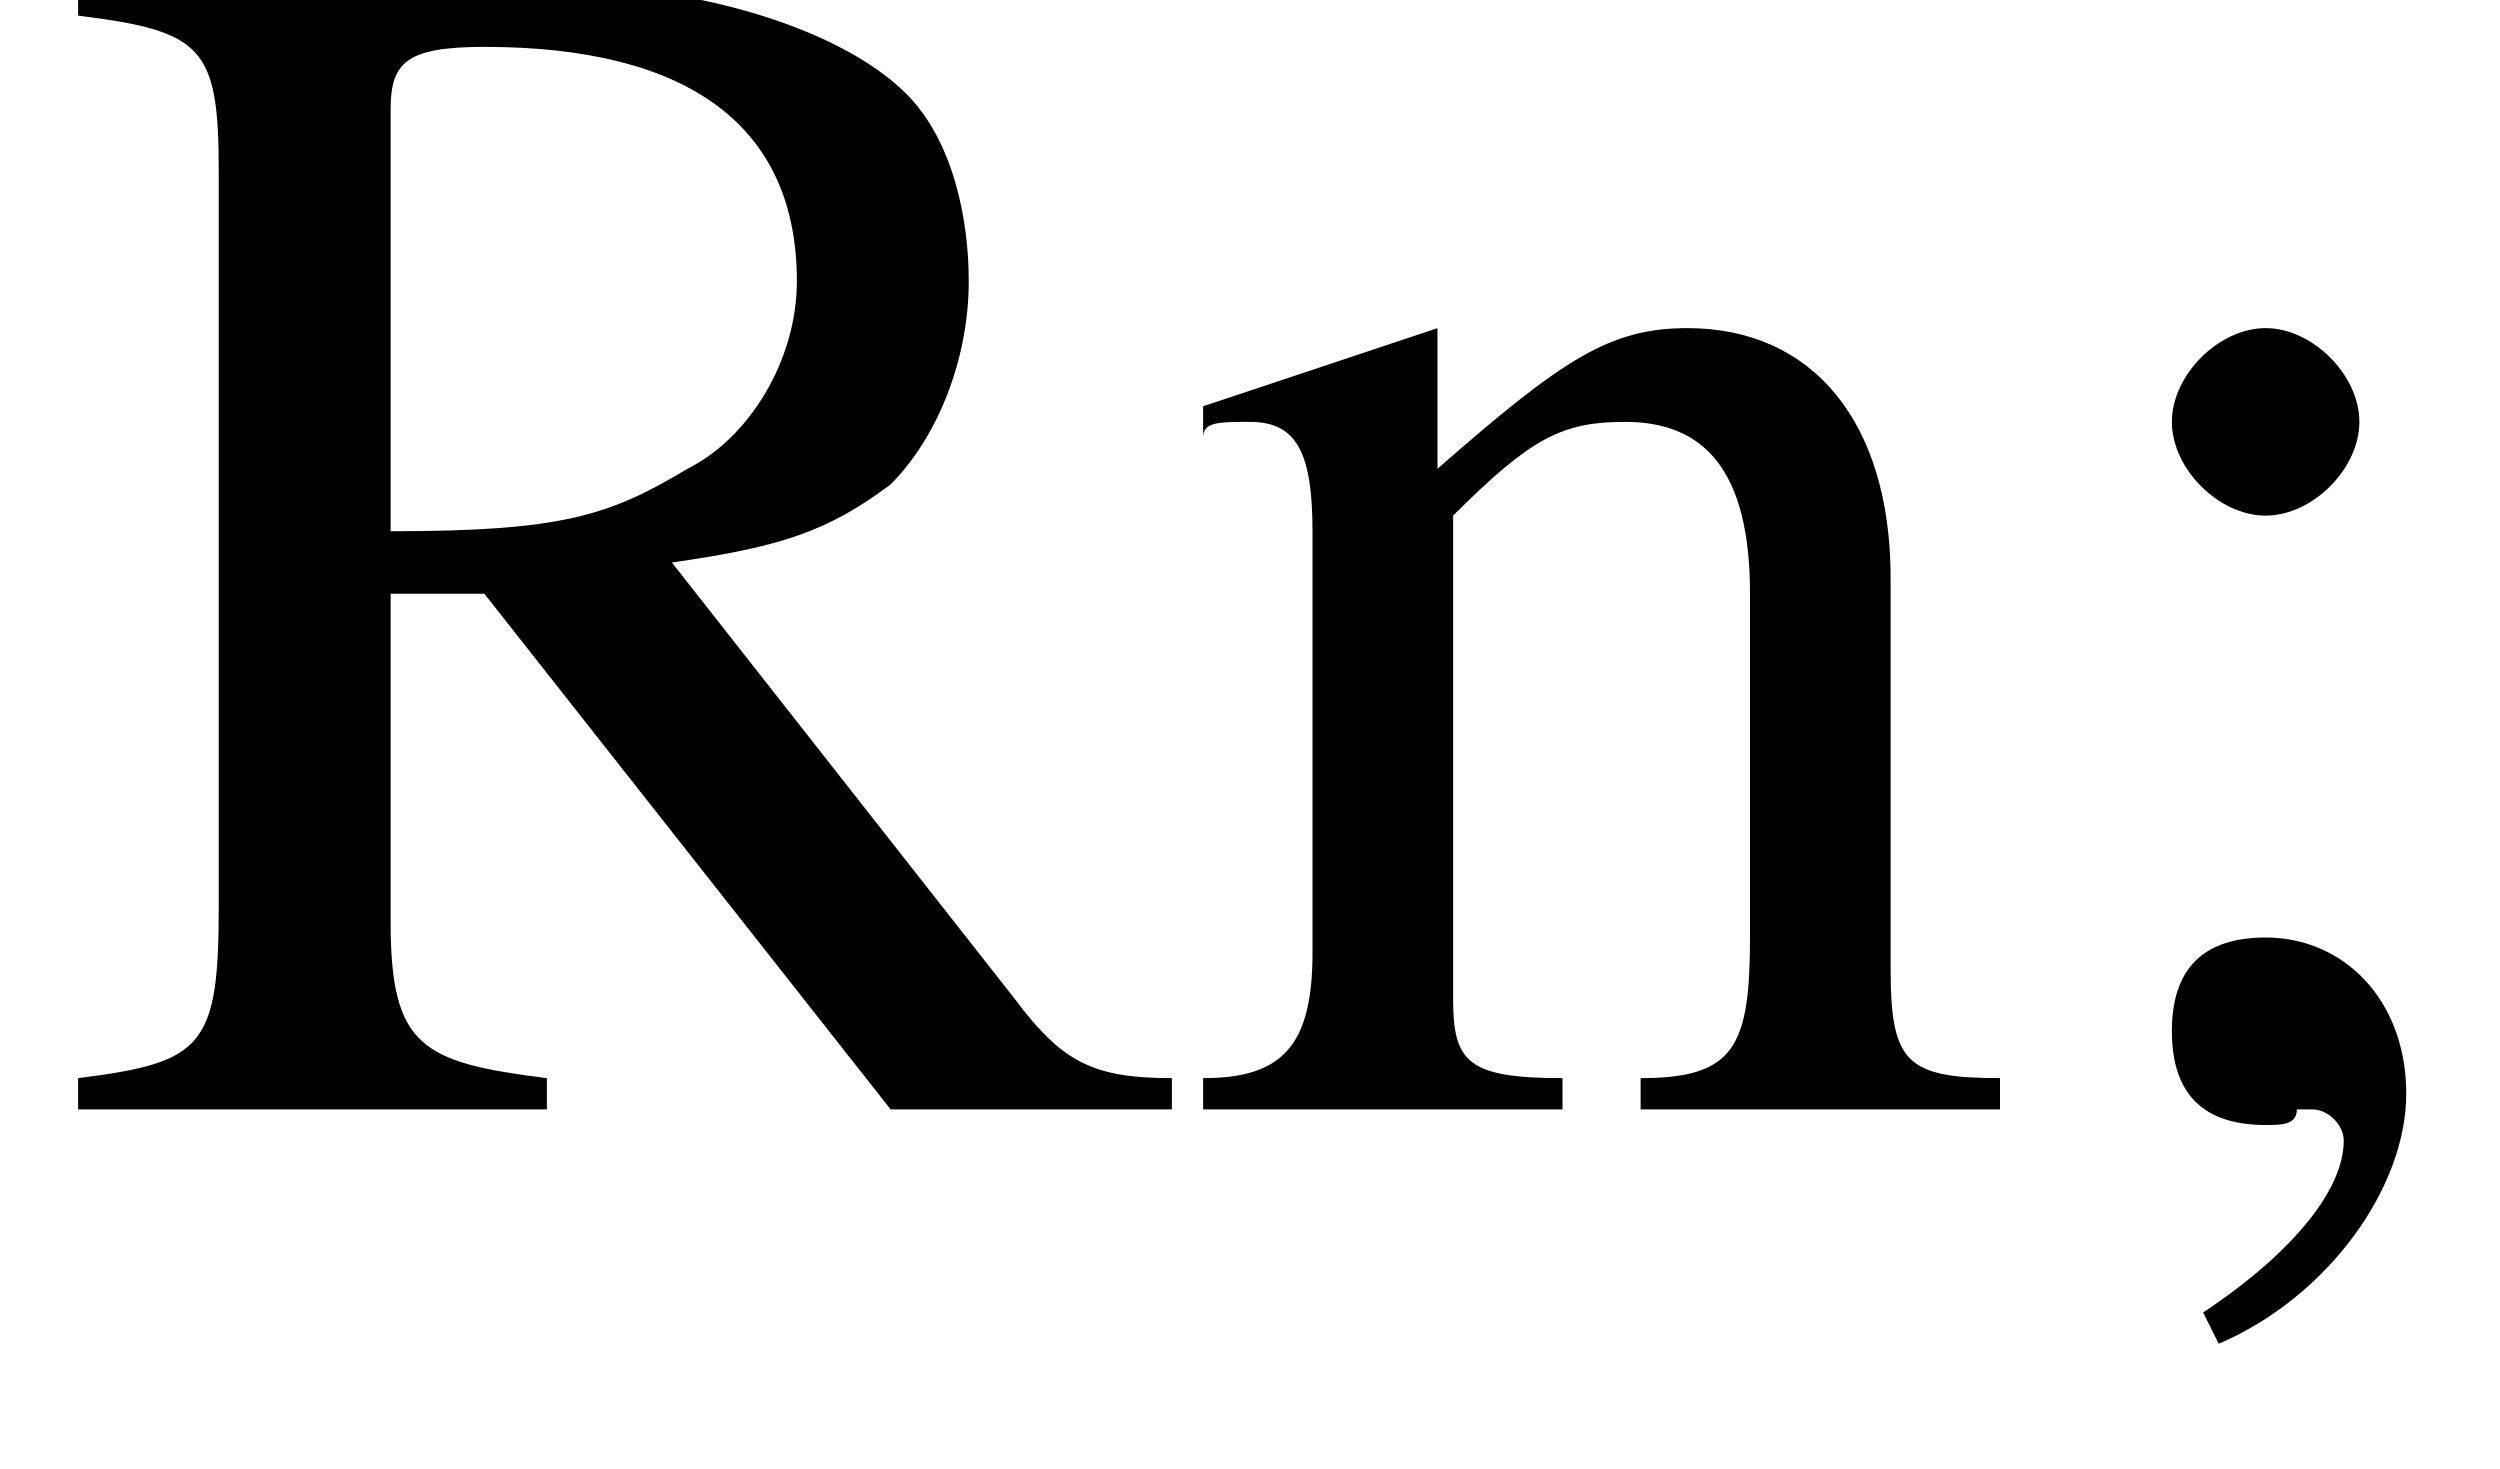
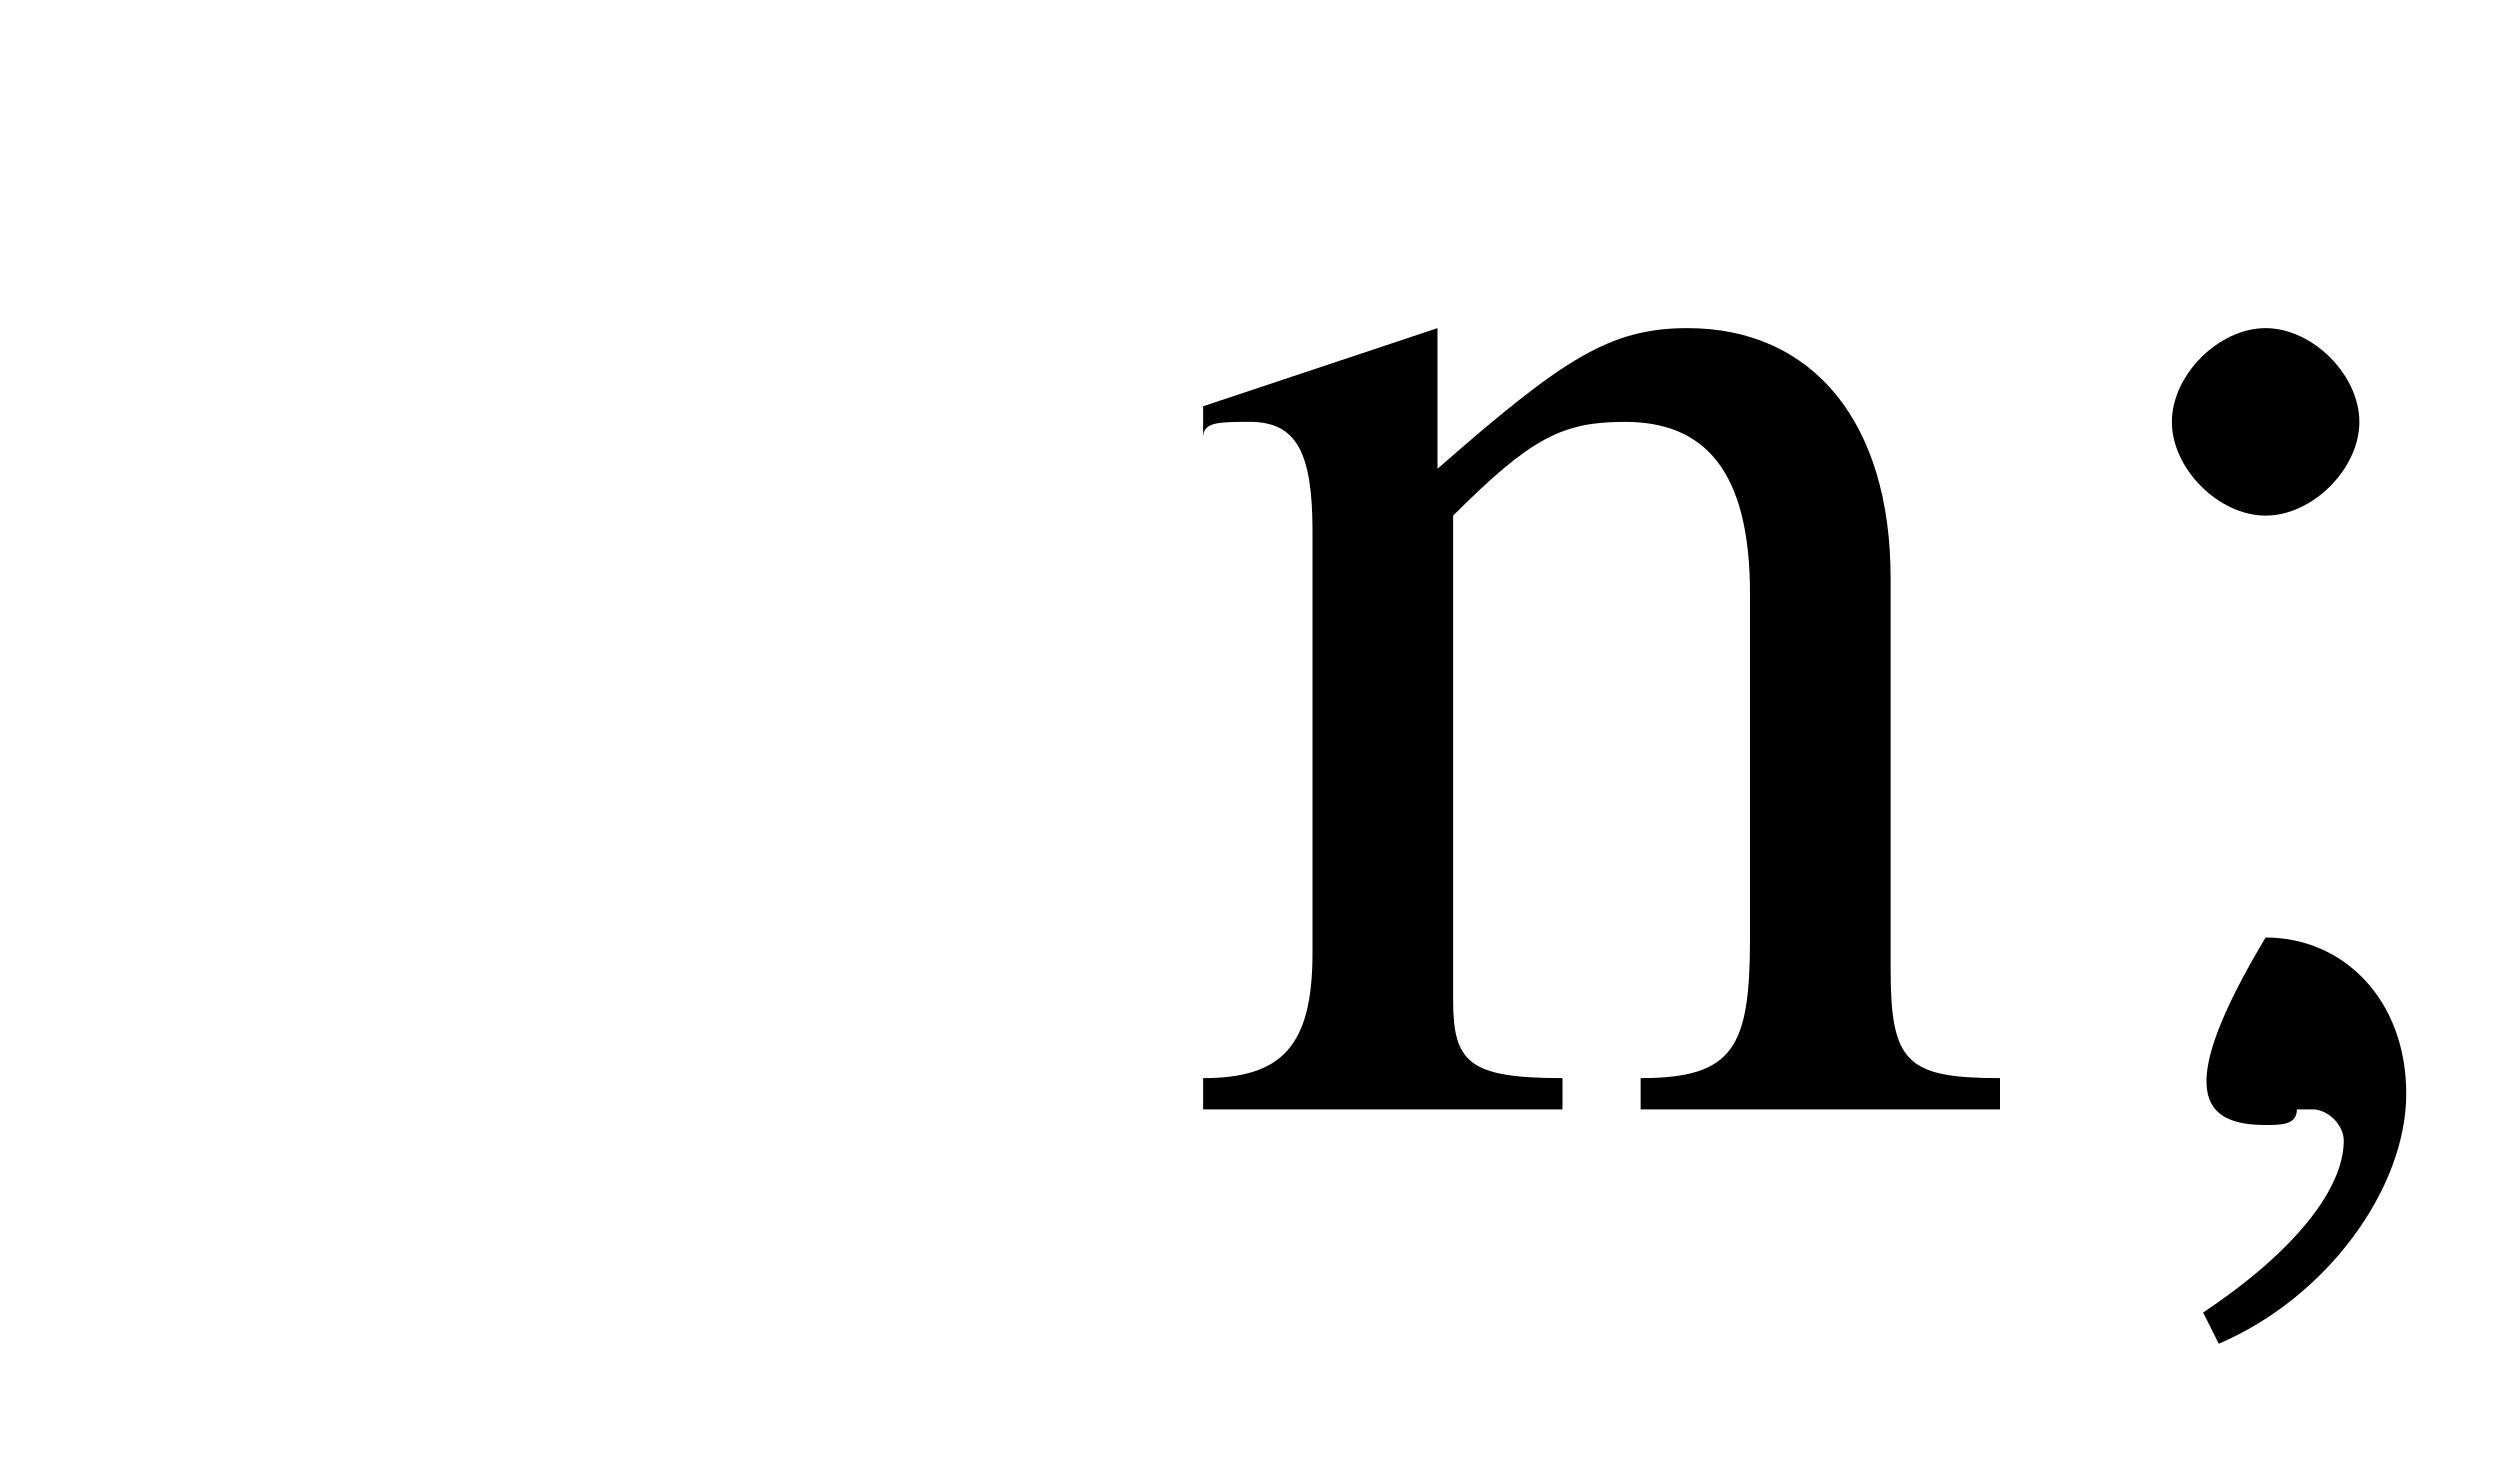
<svg xmlns="http://www.w3.org/2000/svg" xmlns:xlink="http://www.w3.org/1999/xlink" version="1.1" width="16.0pt" height="9.4pt" viewBox="23.9 3.9 16.0 9.4">
  <defs>
-     <path id="g2-59" d="M1.2 1.5C1.9 1.2 2.4 .5 2.4-.1C2.4-.7 2-1.1 1.5-1.1C1.1-1.1 .9-.9 .9-.5C.9-.1 1.1 .1 1.5 .1C1.6 .1 1.7 .1 1.7 0C1.8 0 1.8 0 1.8 0C1.9 0 2 .1 2 .2C2 .5 1.7 .9 1.1 1.3L1.2 1.5ZM1.5-5C1.2-5 .9-4.7 .9-4.4C.9-4.1 1.2-3.8 1.5-3.8C1.8-3.8 2.1-4.1 2.1-4.4C2.1-4.7 1.8-5 1.5-5Z" />
-     <path id="g2-82" d="M7.2-.2C6.7-.2 6.5-.3 6.2-.7L4-3.5C4.7-3.6 5-3.7 5.4-4C5.7-4.3 5.9-4.8 5.9-5.3C5.9-5.7 5.8-6.2 5.5-6.5C5.1-6.9 4.2-7.2 3.2-7.2H.2V-7C1-6.9 1.1-6.8 1.1-6V-1.3C1.1-.4 1-.3 .2-.2V0H3.2V-.2C2.4-.3 2.2-.4 2.2-1.2V-3.3L2.8-3.3L5.4 0H7.2V-.2ZM2.2-6.4C2.2-6.7 2.3-6.8 2.8-6.8C4.1-6.8 4.8-6.3 4.8-5.3C4.8-4.8 4.5-4.3 4.1-4.1C3.6-3.8 3.3-3.7 2.2-3.7V-6.4Z" />
+     <path id="g2-59" d="M1.2 1.5C1.9 1.2 2.4 .5 2.4-.1C2.4-.7 2-1.1 1.5-1.1C.9-.1 1.1 .1 1.5 .1C1.6 .1 1.7 .1 1.7 0C1.8 0 1.8 0 1.8 0C1.9 0 2 .1 2 .2C2 .5 1.7 .9 1.1 1.3L1.2 1.5ZM1.5-5C1.2-5 .9-4.7 .9-4.4C.9-4.1 1.2-3.8 1.5-3.8C1.8-3.8 2.1-4.1 2.1-4.4C2.1-4.7 1.8-5 1.5-5Z" />
    <path id="g2-110" d="M.2-4.3C.2-4.4 .3-4.4 .5-4.4C.8-4.4 .9-4.2 .9-3.7V-1C.9-.4 .7-.2 .2-.2V0H2.5V-.2C1.9-.2 1.8-.3 1.8-.7V-3.8C2.3-4.3 2.5-4.4 2.9-4.4C3.4-4.4 3.7-4.1 3.7-3.3V-1.1C3.7-.4 3.6-.2 3-.2V0H5.3V-.2C4.7-.2 4.6-.3 4.6-.9V-3.4C4.6-4.4 4.1-5 3.3-5C2.8-5 2.5-4.8 1.7-4.1V-5L1.7-5C1.1-4.8 .8-4.7 .2-4.5V-4.3Z" />
    <path id="g4-45" d="M.1-2.7V-2.1H3V-2.7H.1Z" />
  </defs>
  <g id="page1">
    <use x="24.2" y="11" xlink:href="#g2-82" />
    <use x="31.4" y="11" xlink:href="#g2-110" />
    <use x="36.9" y="11" xlink:href="#g2-59" />
  </g>
</svg>